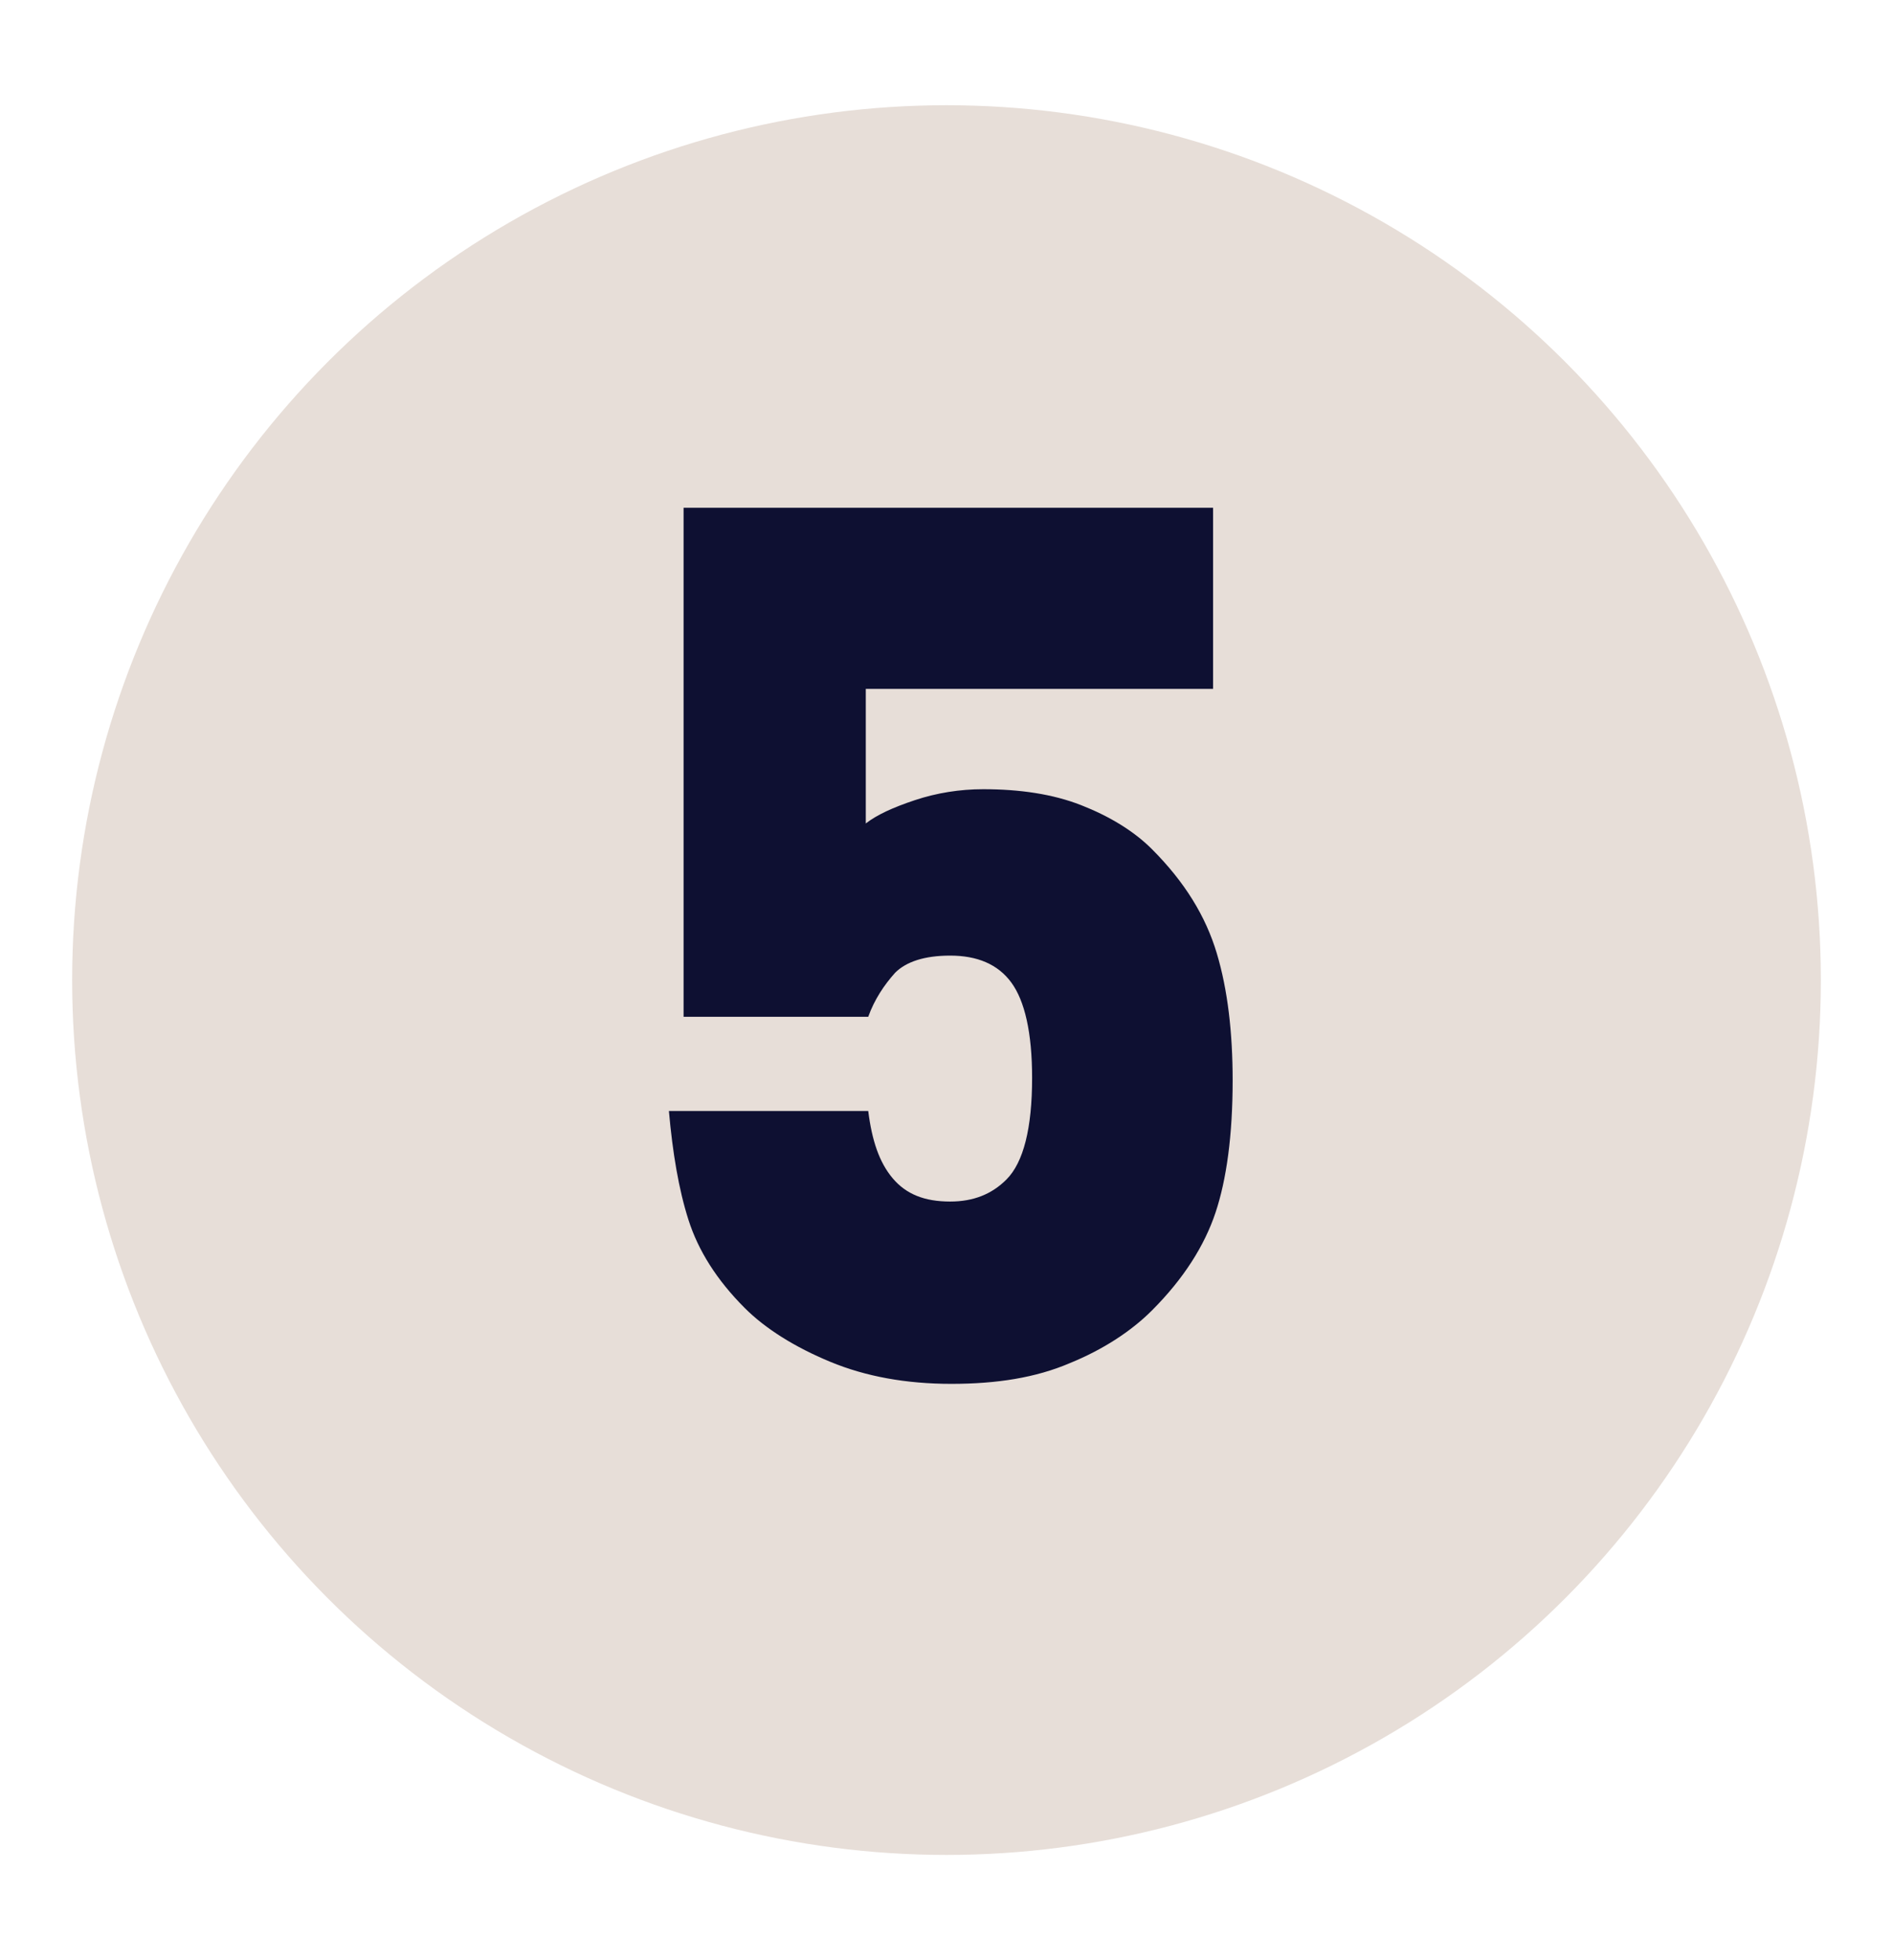
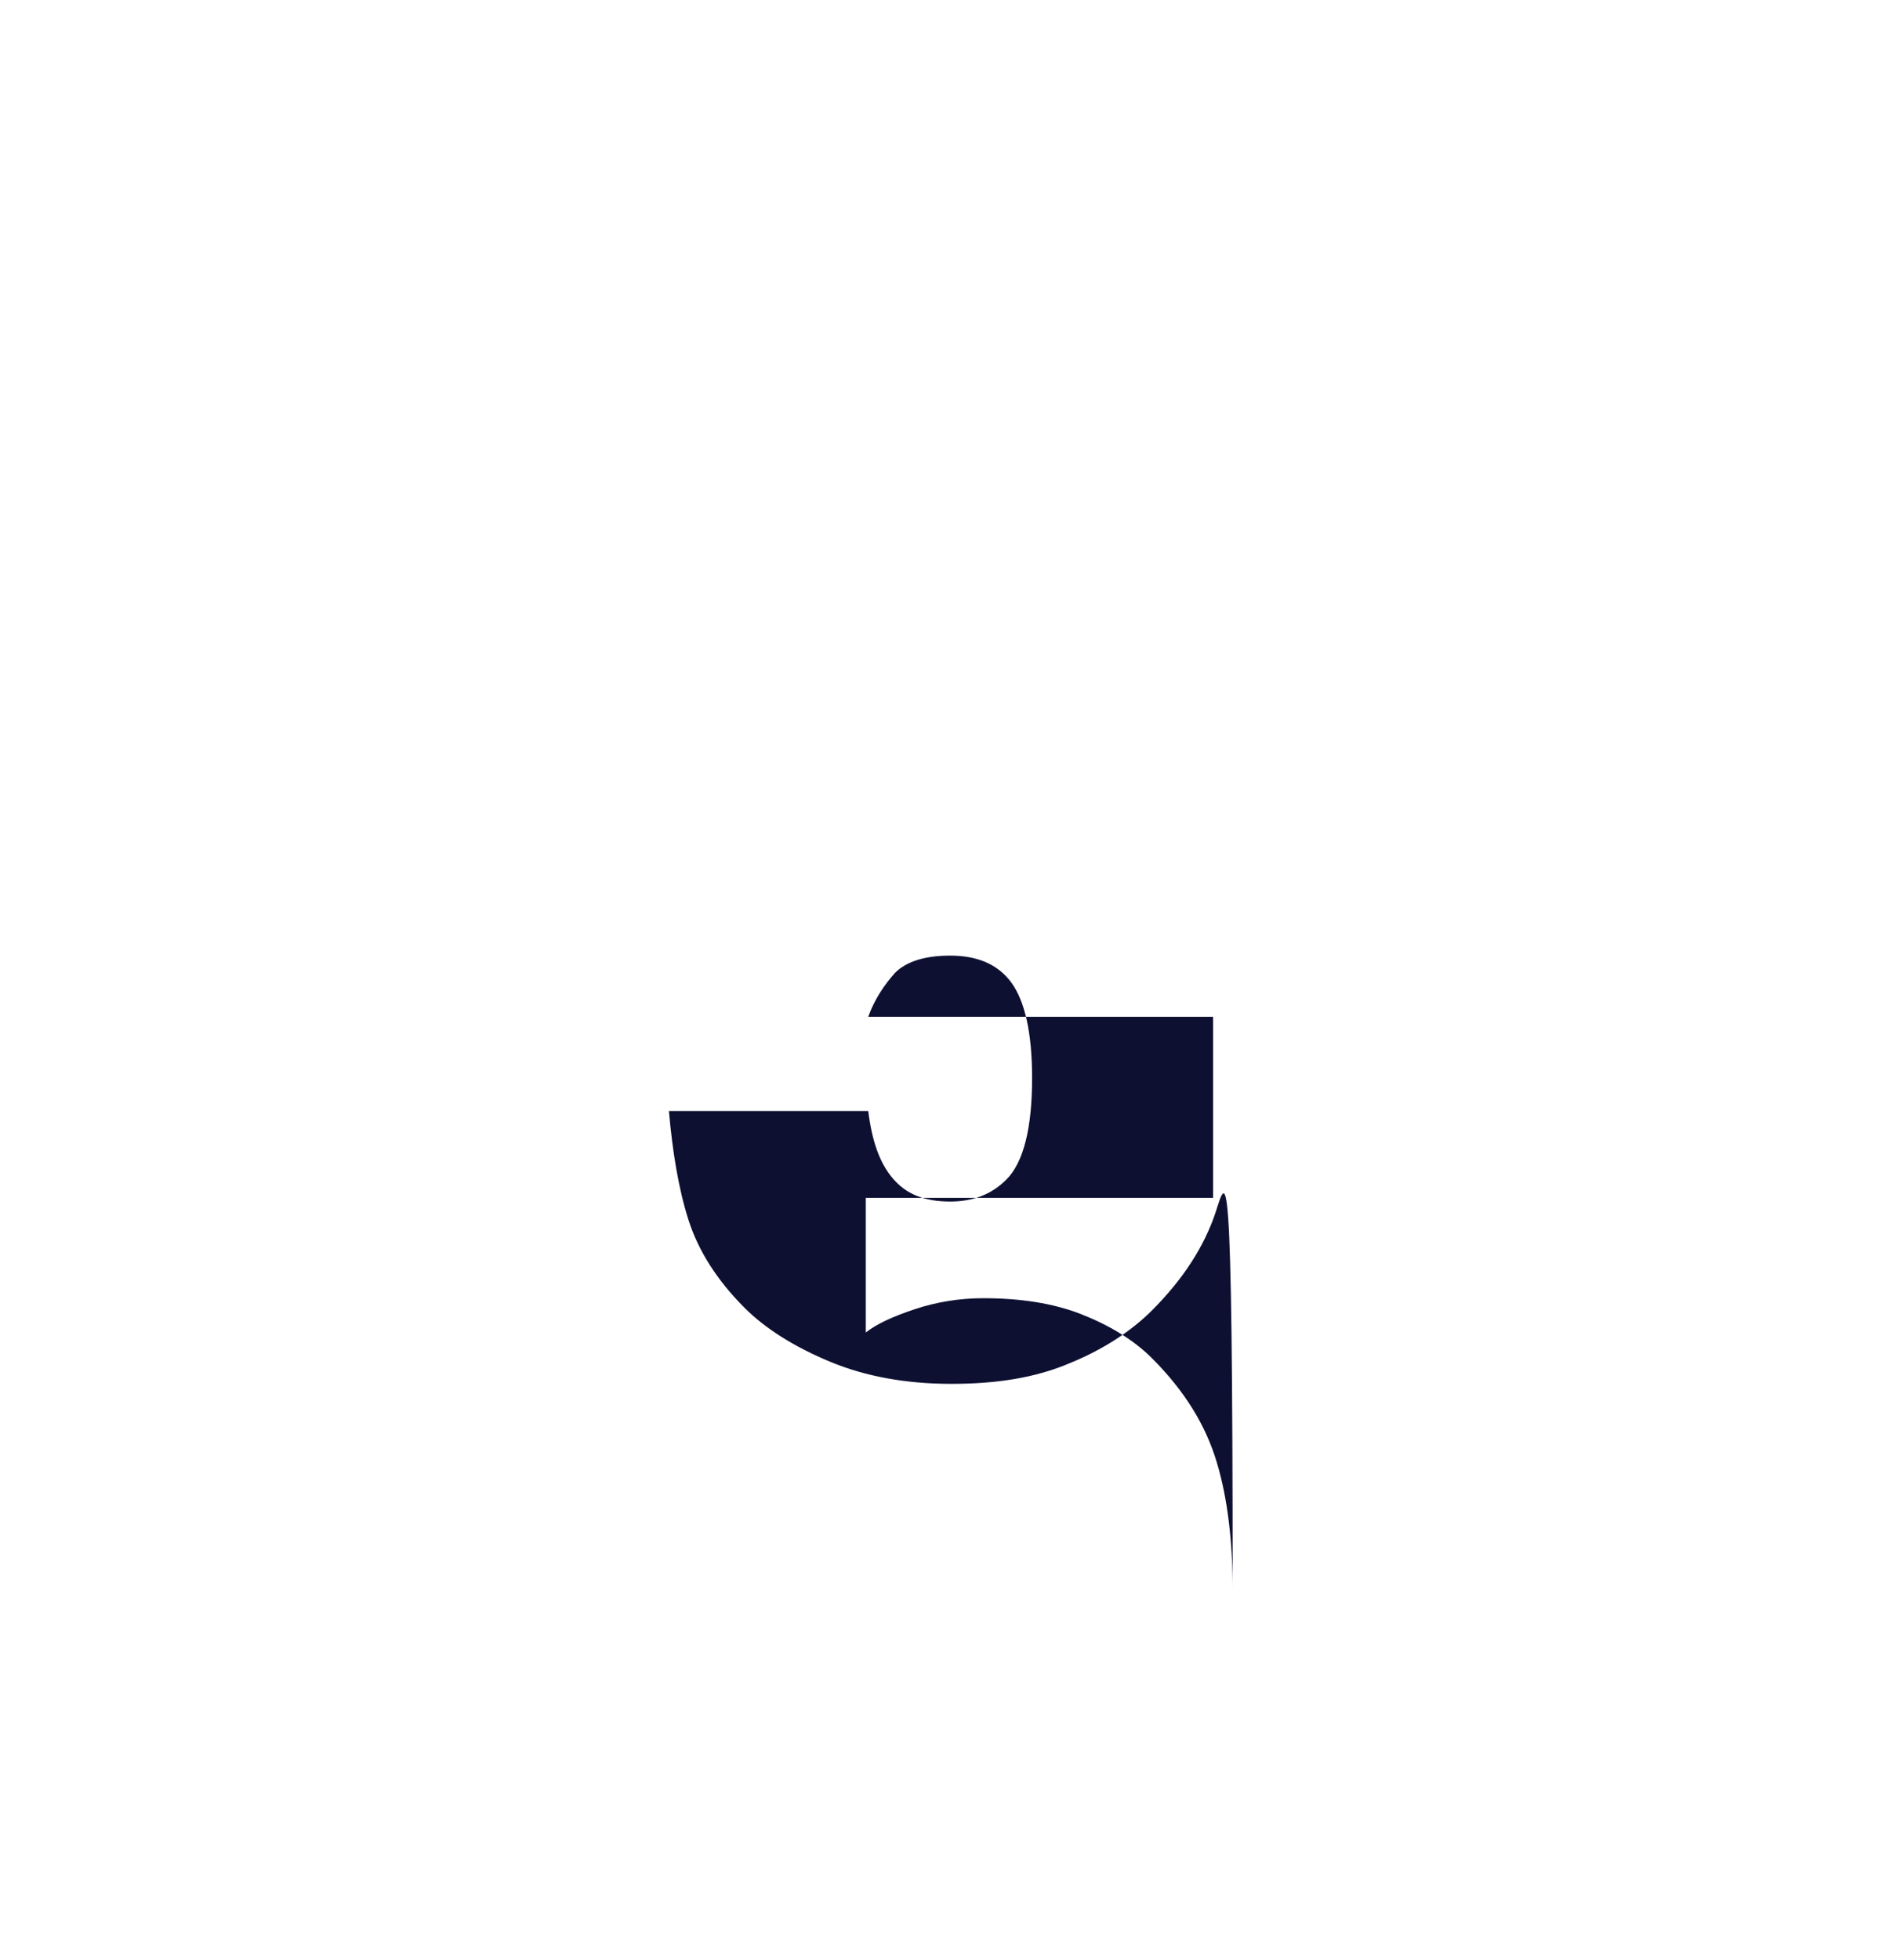
<svg xmlns="http://www.w3.org/2000/svg" id="Layer_1" x="0px" y="0px" viewBox="0 0 154.8 160.2" style="enable-background:new 0 0 154.8 160.2;" xml:space="preserve">
  <style type="text/css">	.st0{fill:#E7DED8;}	.st1{fill:#0E1032;}</style>
-   <circle class="st0" cx="77.4" cy="80.1" r="71.5" />
  <g>
-     <path class="st1" d="M99.4,99.1c-0.9,2.7-2.6,5.4-5.2,8c-1.7,1.7-4,3.2-6.7,4.3c-2.8,1.2-6,1.7-9.7,1.7c-3.7,0-7-0.6-9.9-1.8  c-2.9-1.2-5.3-2.7-7-4.4c-2.3-2.3-3.8-4.7-4.6-7.2c-0.8-2.5-1.3-5.5-1.6-8.9H71c0.3,2.4,0.9,4.2,2,5.5c1.1,1.3,2.6,1.9,4.7,1.9  c1.9,0,3.4-0.6,4.6-1.8c1.4-1.4,2.1-4.2,2.1-8.3c0-3.7-0.6-6.3-1.7-7.8c-1.1-1.5-2.8-2.2-5-2.2c-2.1,0-3.6,0.5-4.5,1.4  c-0.9,1-1.7,2.2-2.2,3.6H55.9V41.5h43.3v14.8H70.8v11c0.9-0.7,2.2-1.3,4-1.9c1.8-0.6,3.7-0.9,5.6-0.9c3,0,5.7,0.4,8,1.3  c2.3,0.9,4.3,2.1,5.8,3.6c2.7,2.7,4.4,5.5,5.3,8.5c0.9,3,1.3,6.5,1.3,10.4C100.8,92.8,100.3,96.4,99.4,99.1z" />
+     <path class="st1" d="M99.4,99.1c-0.9,2.7-2.6,5.4-5.2,8c-1.7,1.7-4,3.2-6.7,4.3c-2.8,1.2-6,1.7-9.7,1.7c-3.7,0-7-0.6-9.9-1.8  c-2.9-1.2-5.3-2.7-7-4.4c-2.3-2.3-3.8-4.7-4.6-7.2c-0.8-2.5-1.3-5.5-1.6-8.9H71c0.3,2.4,0.9,4.2,2,5.5c1.1,1.3,2.6,1.9,4.7,1.9  c1.9,0,3.4-0.6,4.6-1.8c1.4-1.4,2.1-4.2,2.1-8.3c0-3.7-0.6-6.3-1.7-7.8c-1.1-1.5-2.8-2.2-5-2.2c-2.1,0-3.6,0.5-4.5,1.4  c-0.9,1-1.7,2.2-2.2,3.6H55.9h43.3v14.8H70.8v11c0.9-0.7,2.2-1.3,4-1.9c1.8-0.6,3.7-0.9,5.6-0.9c3,0,5.7,0.4,8,1.3  c2.3,0.9,4.3,2.1,5.8,3.6c2.7,2.7,4.4,5.5,5.3,8.5c0.9,3,1.3,6.5,1.3,10.4C100.8,92.8,100.3,96.4,99.4,99.1z" />
  </g>
</svg>